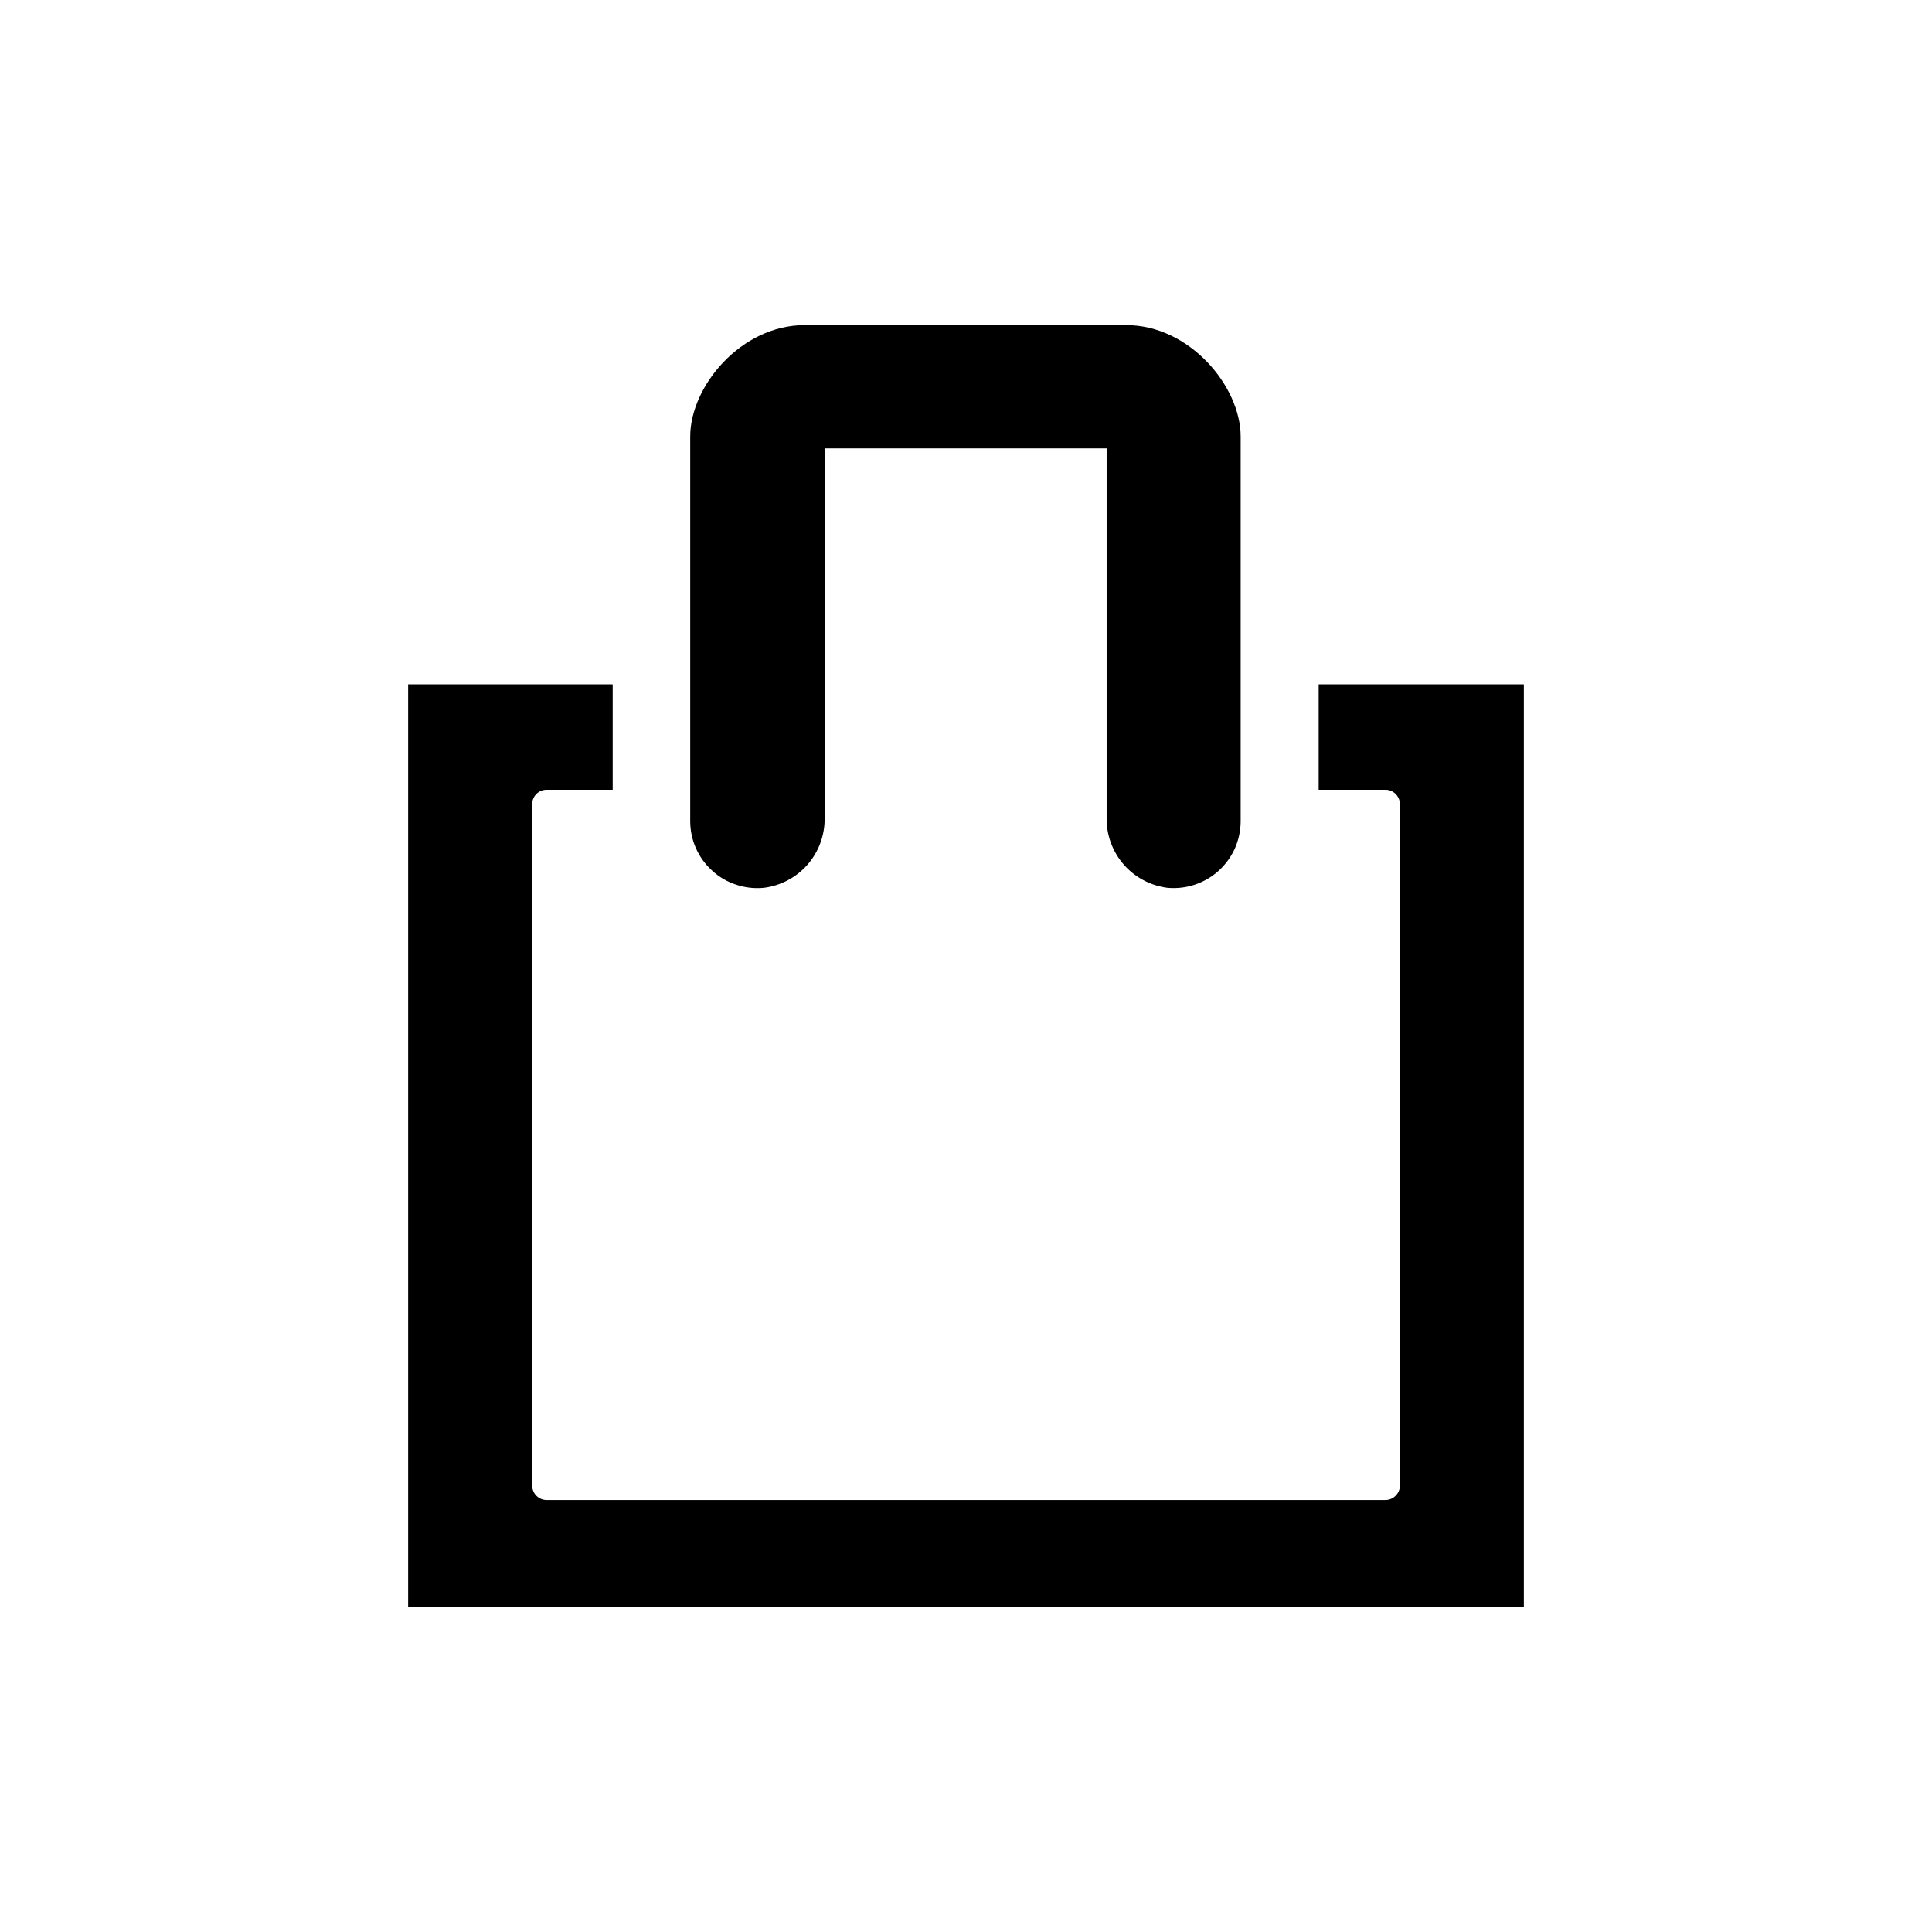
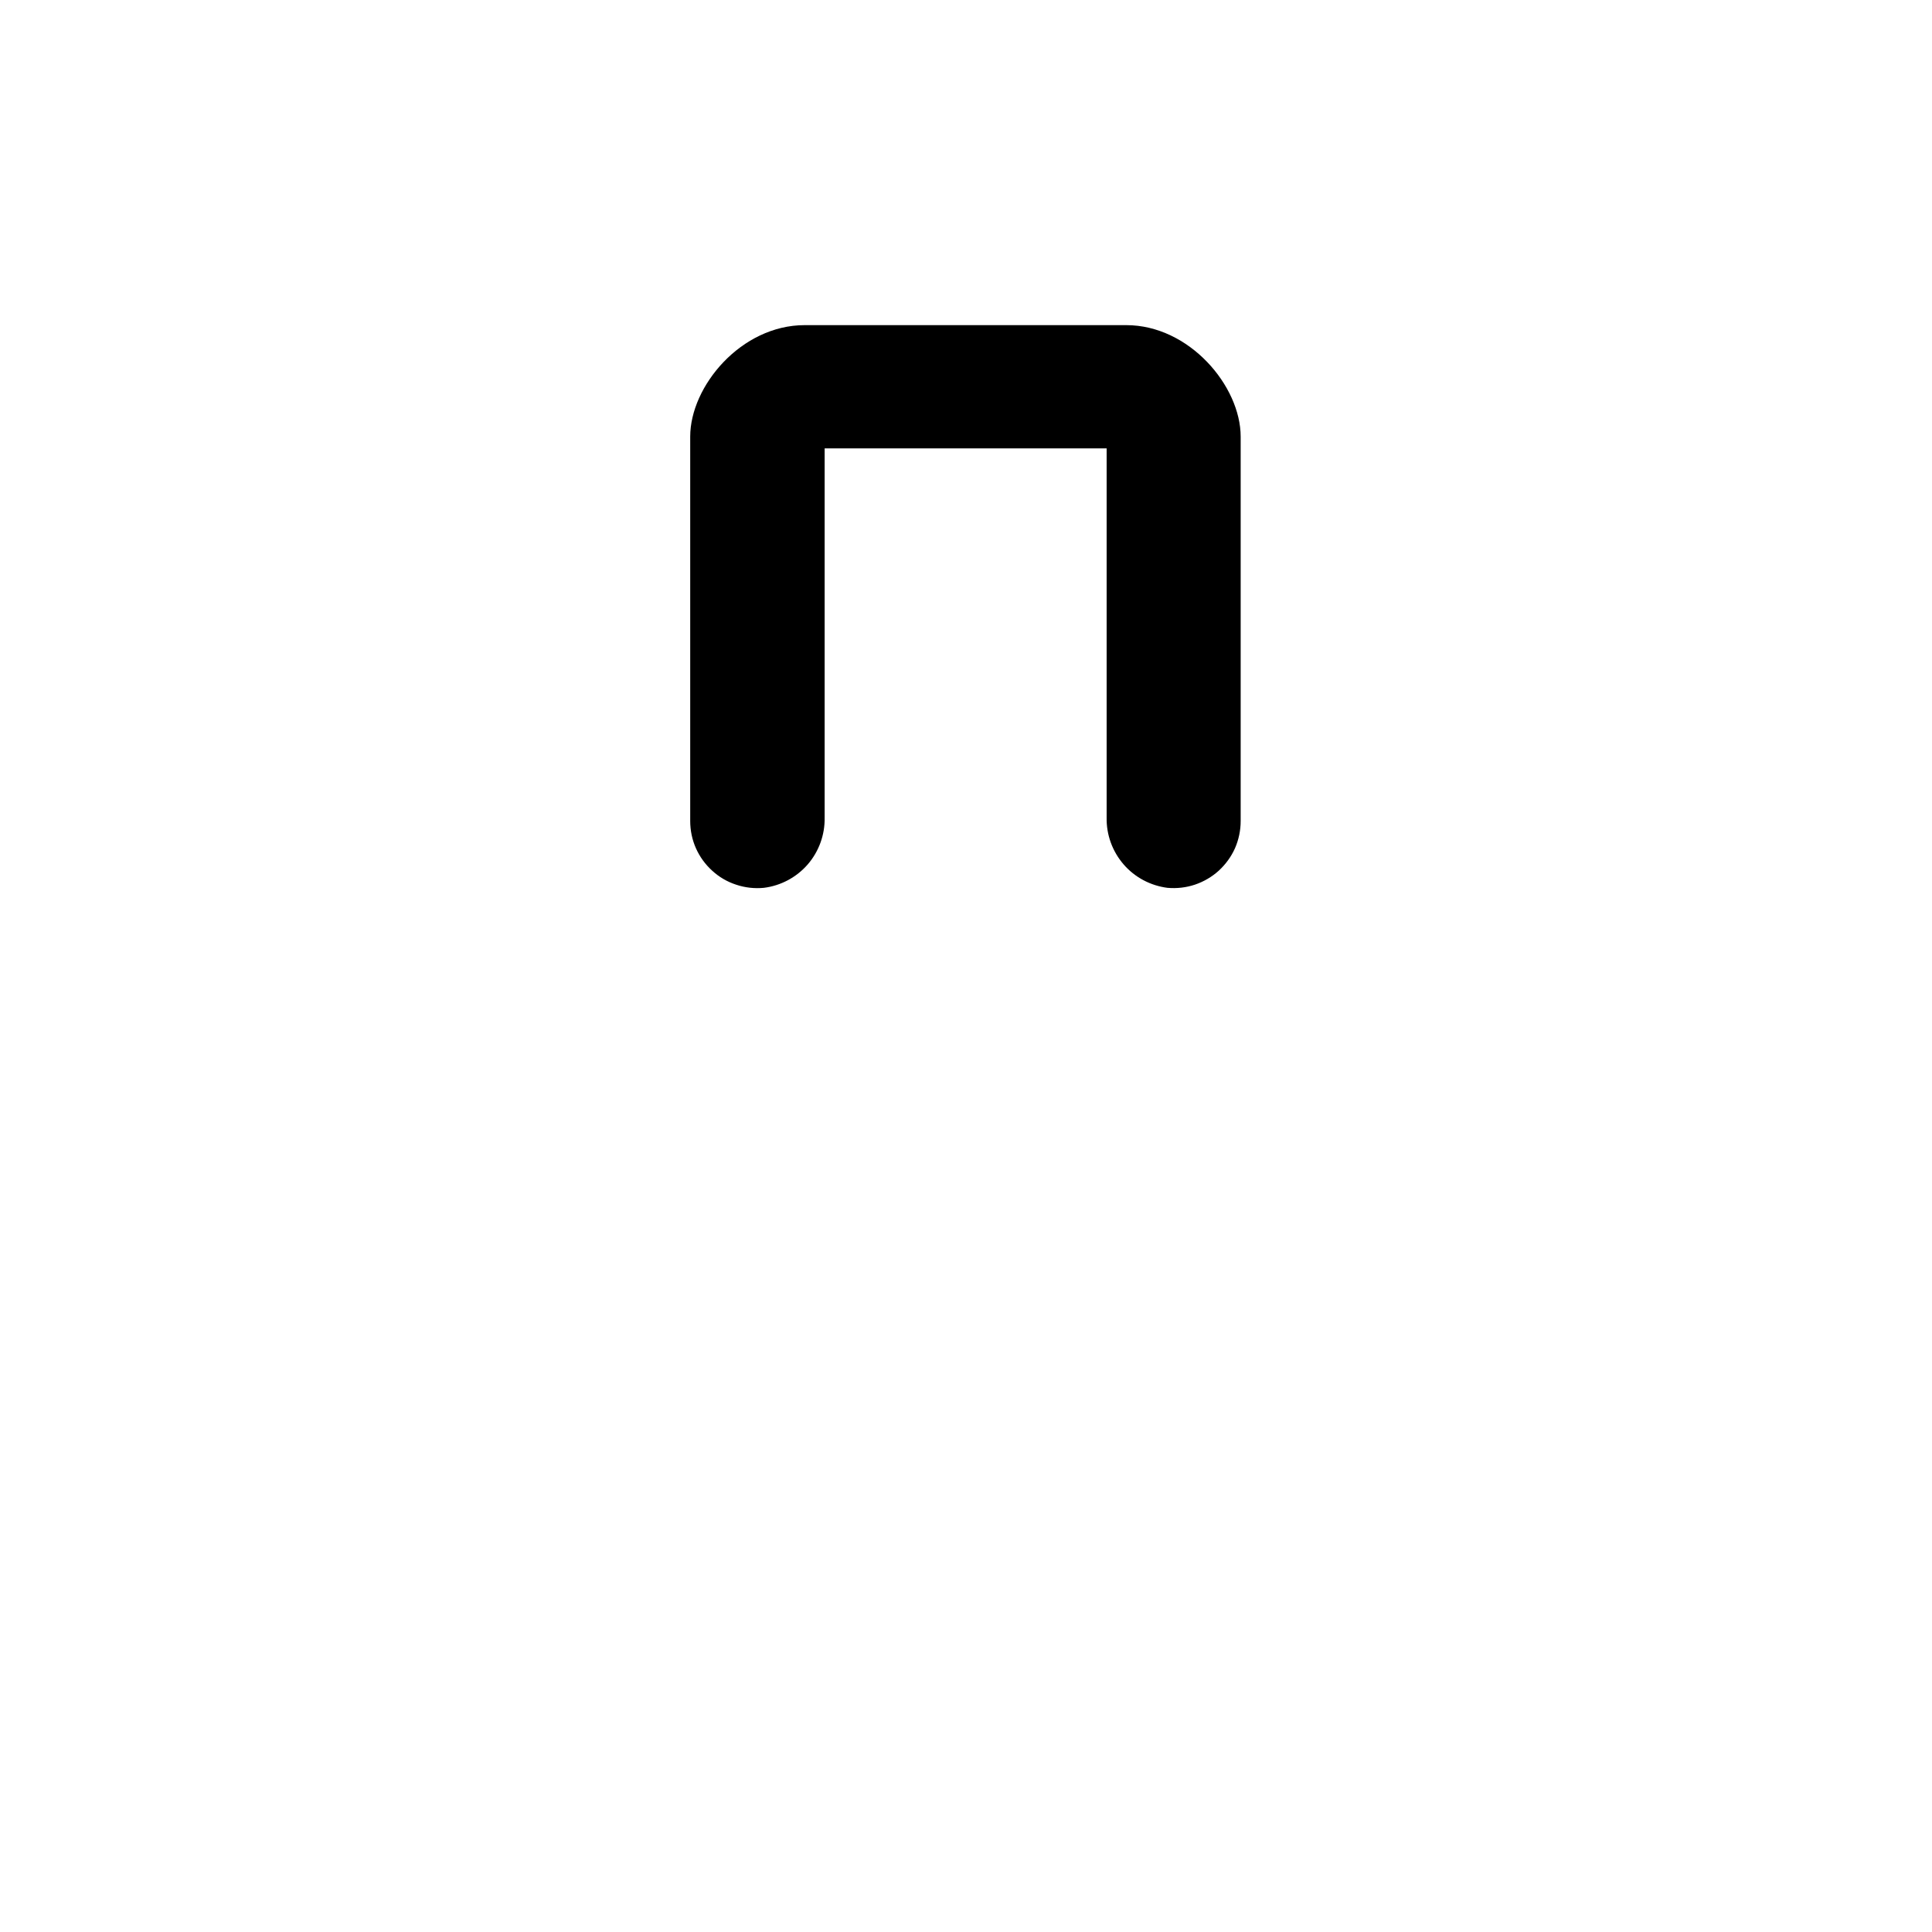
<svg xmlns="http://www.w3.org/2000/svg" width="24" height="24" viewBox="0 0 24 24" fill="none">
-   <path d="M17.211 18.634H6.789C6.742 18.634 6.697 18.615 6.663 18.581C6.63 18.547 6.611 18.502 6.611 18.454V9.989C6.611 9.942 6.63 9.897 6.663 9.863C6.697 9.83 6.742 9.811 6.789 9.811H7.611V8.501H5.078C5.077 8.5 5.075 8.5 5.074 8.5C5.072 8.5 5.071 8.5 5.07 8.501V19.962C5.071 19.963 5.072 19.963 5.074 19.963C5.075 19.963 5.077 19.963 5.078 19.962H18.93V8.501H16.389H16.381V9.811H16.389H17.211C17.258 9.811 17.304 9.83 17.337 9.863C17.371 9.897 17.39 9.942 17.391 9.989V18.454C17.39 18.502 17.371 18.547 17.337 18.581C17.304 18.615 17.258 18.634 17.211 18.634Z" fill="black" />
  <path d="M9.488 11.029C9.699 11.003 9.894 10.899 10.034 10.738C10.173 10.577 10.248 10.37 10.244 10.156V5.57H13.747V10.156C13.743 10.369 13.818 10.576 13.958 10.738C14.097 10.899 14.292 11.002 14.503 11.029C14.619 11.039 14.735 11.026 14.845 10.989C14.954 10.952 15.055 10.893 15.141 10.815C15.226 10.736 15.295 10.642 15.342 10.536C15.388 10.43 15.412 10.315 15.412 10.199V5.424C15.412 4.797 14.775 4.039 13.991 4.039H9.996C9.207 4.039 8.574 4.797 8.574 5.424V10.199C8.574 10.316 8.598 10.431 8.645 10.537C8.692 10.643 8.761 10.738 8.847 10.816C8.933 10.895 9.034 10.954 9.145 10.99C9.255 11.027 9.372 11.04 9.488 11.029Z" fill="black" />
</svg>